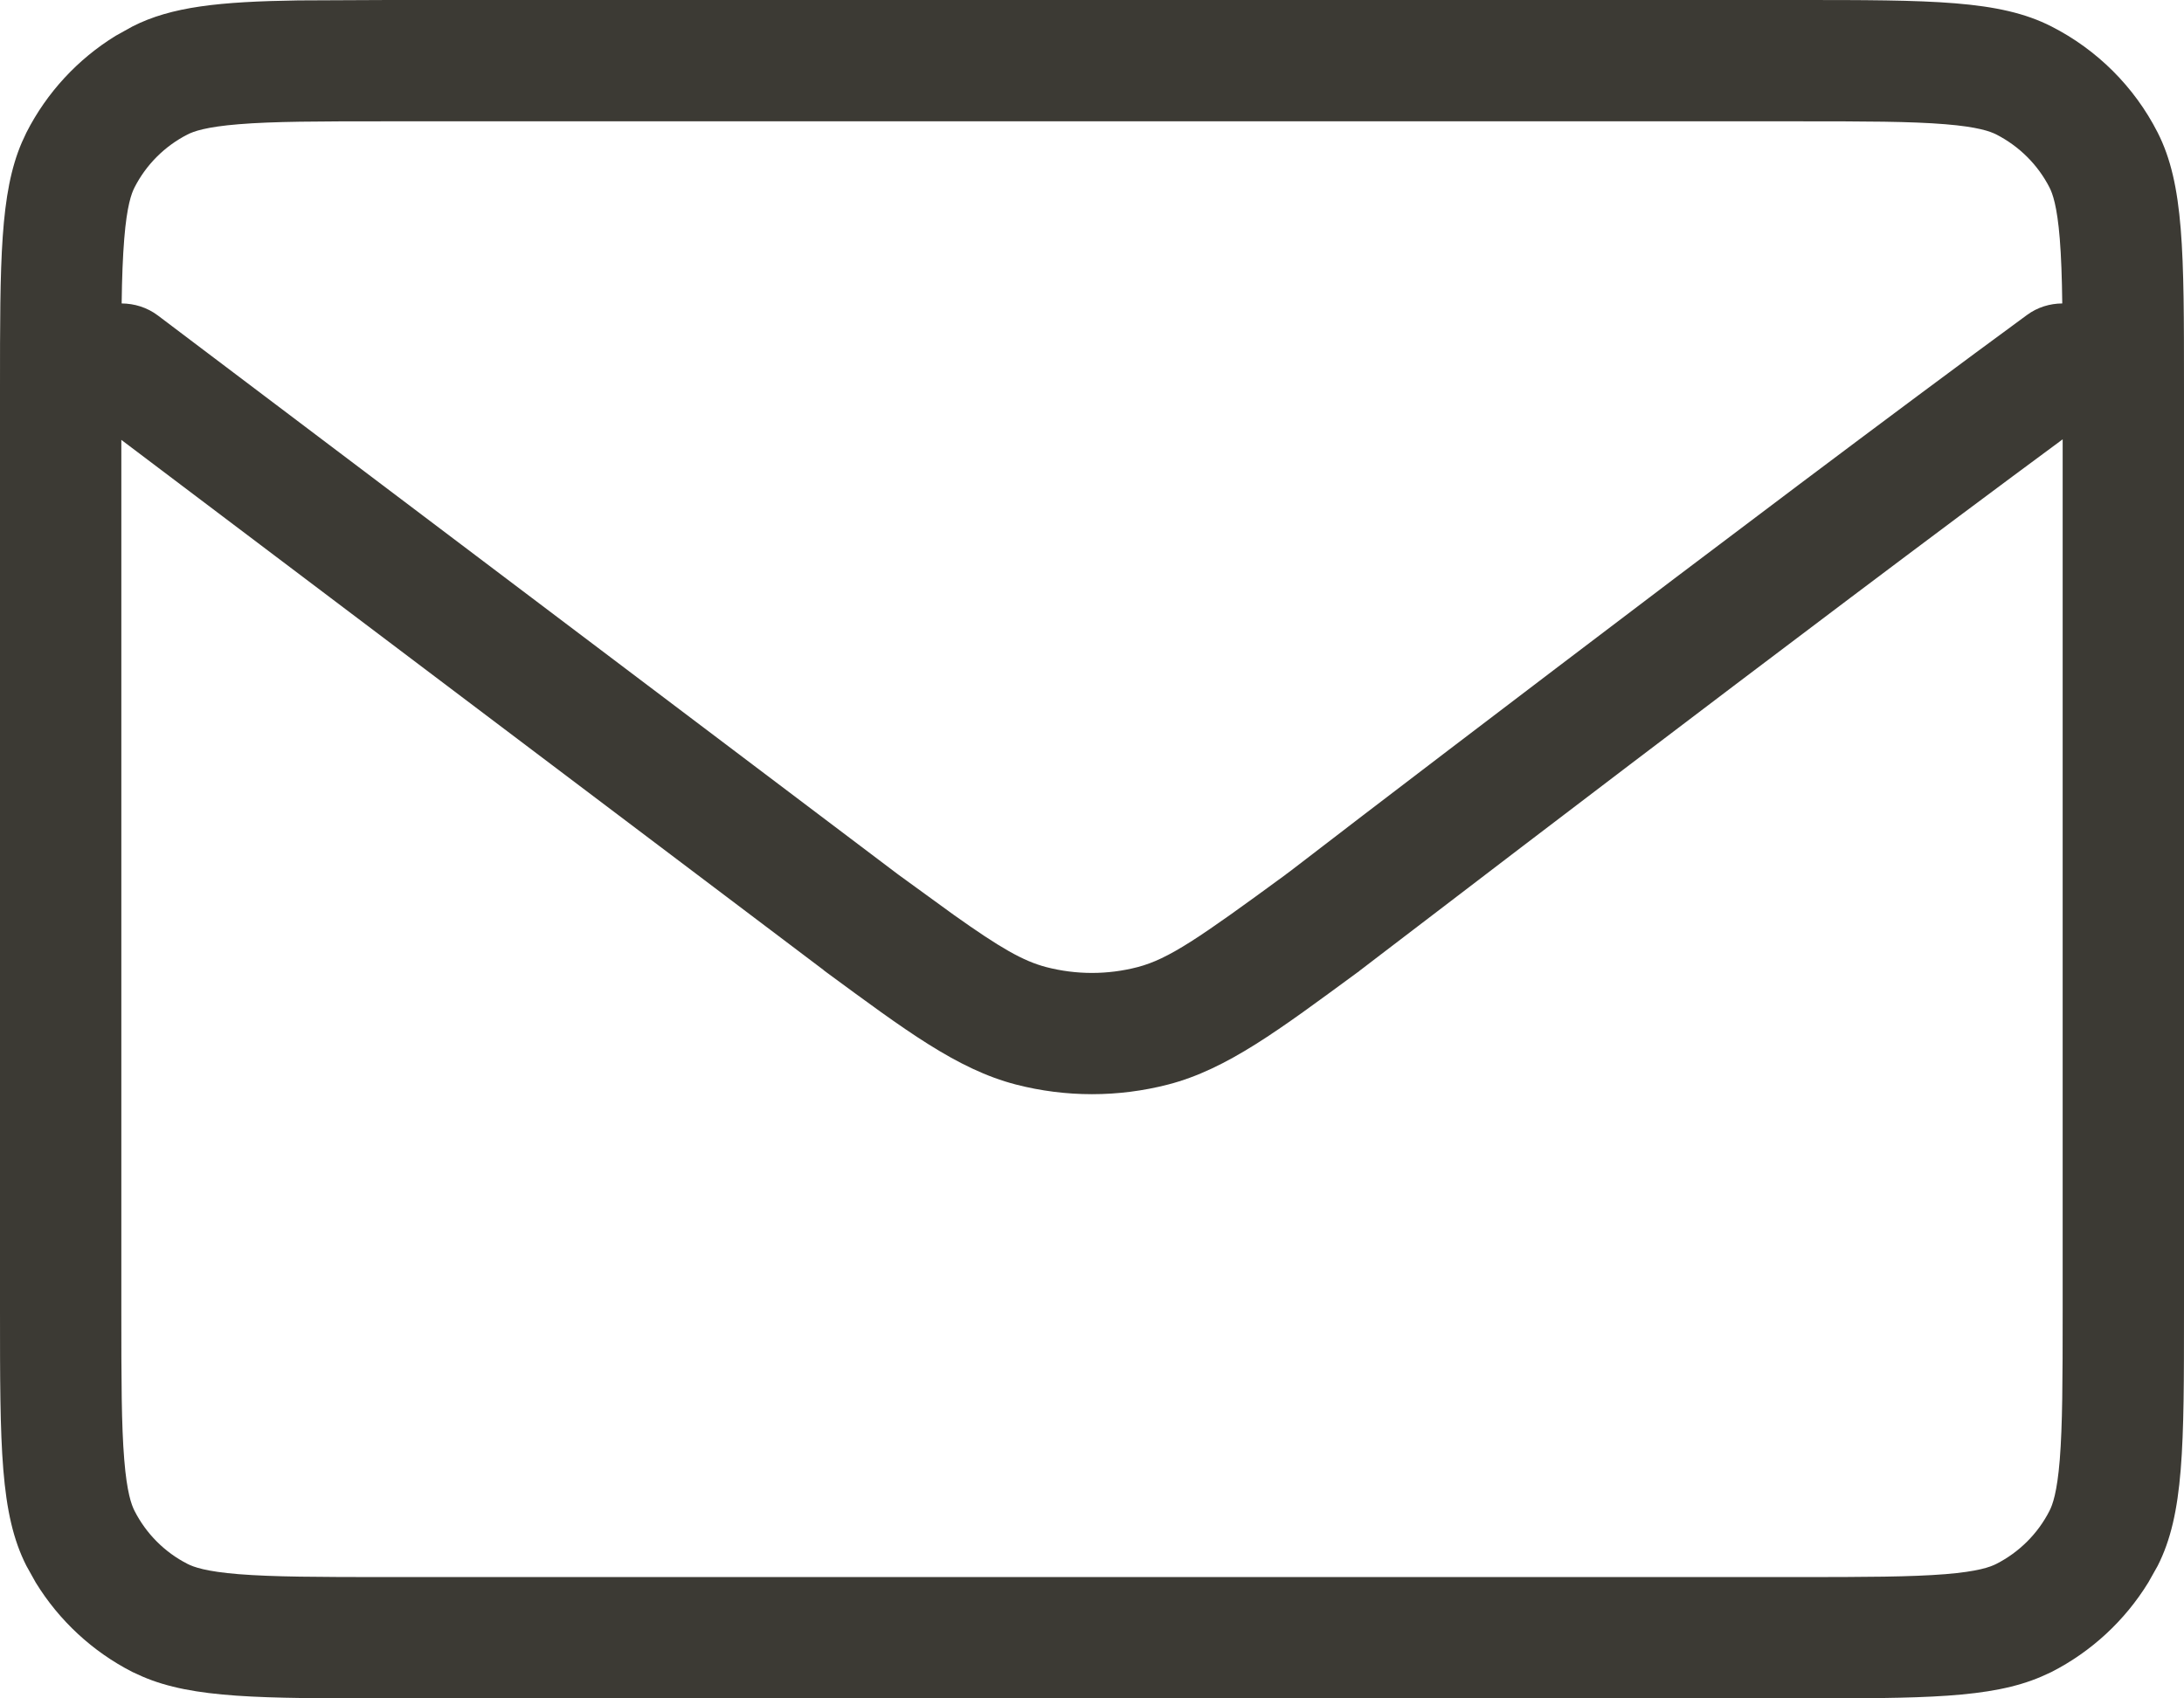
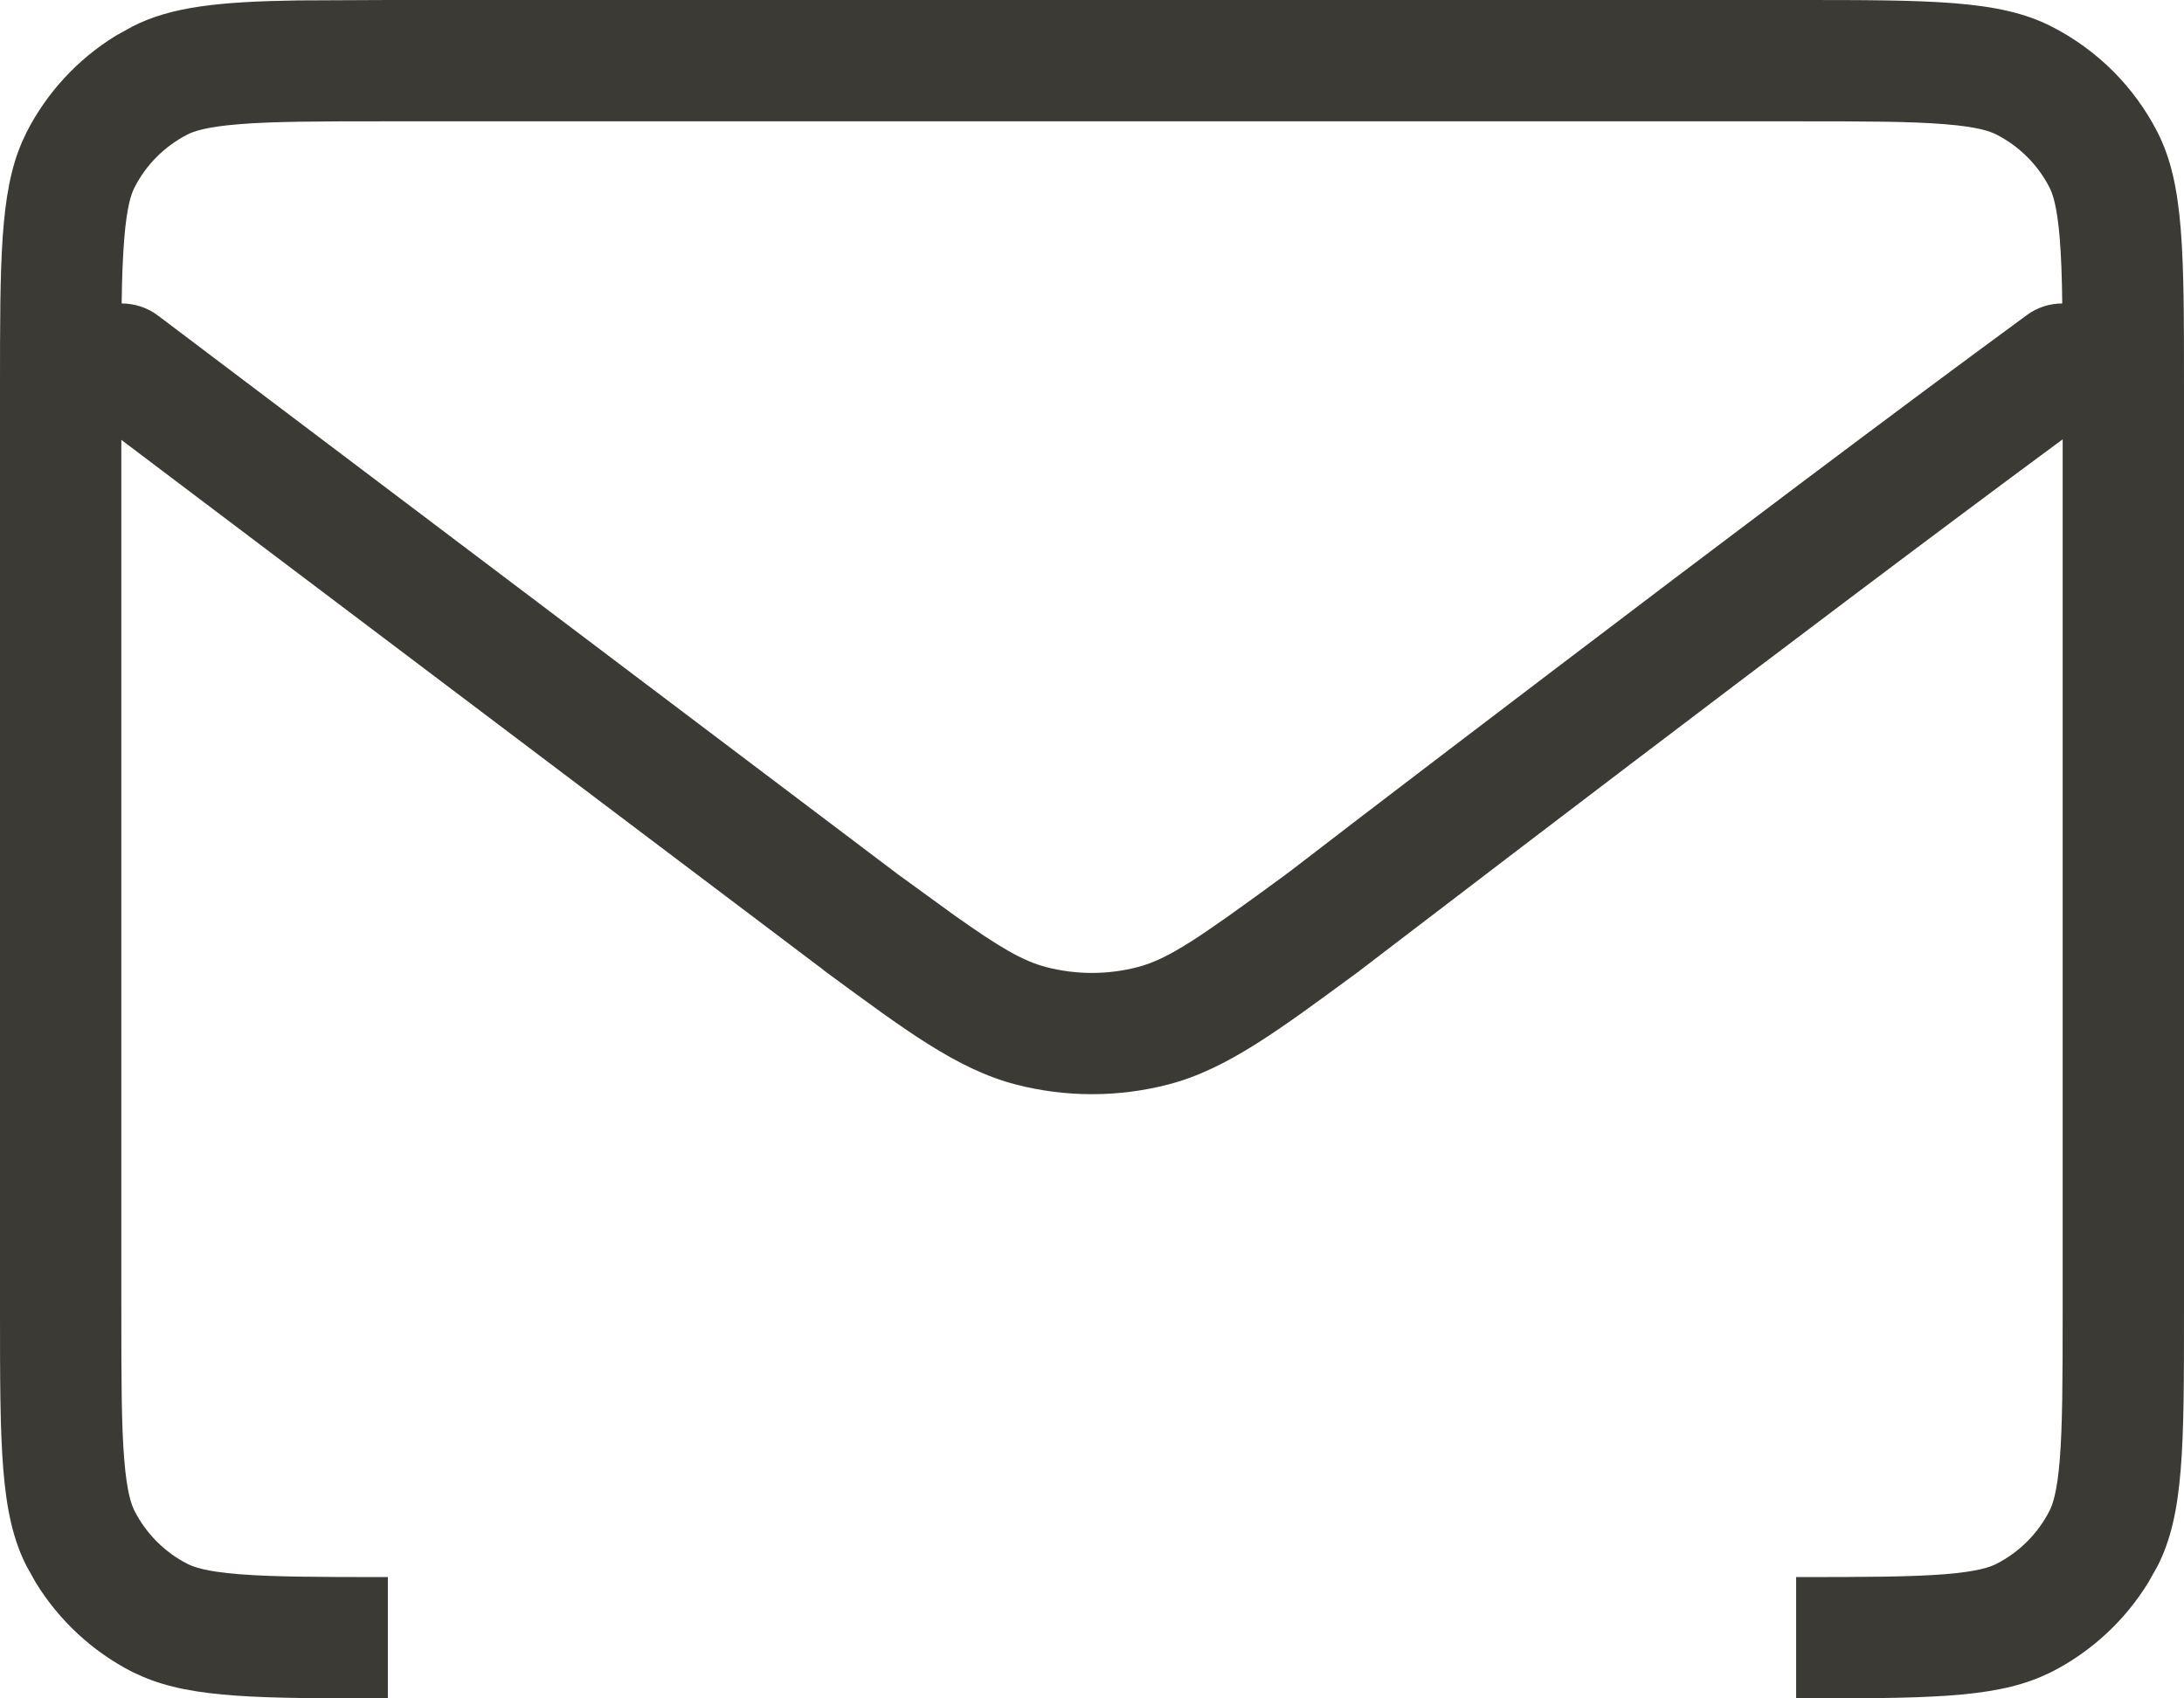
<svg xmlns="http://www.w3.org/2000/svg" width="27" height="21" viewBox="0 0 27 21" fill="none">
-   <path d="M22.205 19.5V21H4.795V19.5H22.205ZM0 16.2V4.801C0 3.226 0 2.388 0.27 1.761L0.327 1.638C0.579 1.144 0.961 0.731 1.431 0.442L1.638 0.327C2.119 0.082 2.712 0.02 3.688 0.005L4.801 0H22.2C23.88 0 24.72 0 25.361 0.327C25.926 0.615 26.386 1.073 26.674 1.638C27 2.279 27 3.119 27 4.795V16.205C27 17.882 27 18.721 26.674 19.362L26.558 19.568C26.269 20.038 25.855 20.422 25.361 20.674L25.238 20.73C24.612 21 23.777 21 22.205 21V19.5C23.068 19.5 23.625 19.498 24.049 19.464C24.455 19.431 24.606 19.375 24.68 19.337C24.963 19.193 25.194 18.962 25.337 18.681C25.375 18.607 25.431 18.456 25.464 18.05C25.498 17.626 25.5 17.068 25.5 16.205V5.432C23.91 6.605 21.857 8.157 20.142 9.46C19.203 10.174 18.366 10.812 17.764 11.273C17.463 11.502 17.221 11.688 17.054 11.815C16.971 11.879 16.906 11.928 16.862 11.962C16.841 11.979 16.824 11.991 16.812 12C16.807 12.004 16.803 12.008 16.8 12.01L16.796 12.014C16.792 12.017 16.787 12.02 16.782 12.023C15.816 12.732 15.171 13.221 14.44 13.41C13.824 13.569 13.176 13.569 12.56 13.41C11.83 13.221 11.185 12.733 10.221 12.025C10.209 12.017 10.197 12.008 10.185 11.998L10.183 11.996V11.995L1.5 5.439V16.2C1.5 17.065 1.501 17.623 1.536 18.048C1.569 18.455 1.625 18.606 1.663 18.681C1.807 18.964 2.037 19.194 2.318 19.337C2.392 19.375 2.543 19.431 2.95 19.464C3.375 19.498 3.932 19.5 4.795 19.5V21C3.223 21 2.387 21 1.761 20.73L1.638 20.674C1.144 20.422 0.731 20.038 0.442 19.568L0.327 19.362C0 18.721 0 17.88 0 16.2ZM4.801 1.5C3.936 1.5 3.377 1.501 2.952 1.536C2.544 1.569 2.392 1.625 2.318 1.663C2.036 1.807 1.807 2.036 1.663 2.318C1.625 2.392 1.569 2.544 1.536 2.952C1.518 3.174 1.508 3.433 1.504 3.752C1.66 3.753 1.818 3.8 1.952 3.901L11.108 10.816L11.791 11.312C12.365 11.72 12.648 11.883 12.935 11.958C13.305 12.054 13.694 12.054 14.063 11.958C14.448 11.858 14.824 11.599 15.896 10.813C15.897 10.812 15.898 10.812 15.899 10.81C15.911 10.802 15.927 10.789 15.949 10.773C15.993 10.739 16.058 10.689 16.142 10.625C16.309 10.497 16.551 10.31 16.852 10.08C17.455 9.619 18.293 8.98 19.233 8.266C21.113 6.837 23.409 5.104 25.057 3.896C25.189 3.798 25.343 3.753 25.495 3.752C25.491 3.432 25.482 3.173 25.464 2.95C25.431 2.543 25.375 2.392 25.337 2.318C25.194 2.038 24.963 1.808 24.68 1.663C24.605 1.625 24.454 1.569 24.048 1.536C23.623 1.501 23.065 1.5 22.2 1.5H4.801Z" fill="#3C3A34" />
+   <path d="M22.205 19.5V21H4.795H22.205ZM0 16.2V4.801C0 3.226 0 2.388 0.27 1.761L0.327 1.638C0.579 1.144 0.961 0.731 1.431 0.442L1.638 0.327C2.119 0.082 2.712 0.02 3.688 0.005L4.801 0H22.2C23.88 0 24.72 0 25.361 0.327C25.926 0.615 26.386 1.073 26.674 1.638C27 2.279 27 3.119 27 4.795V16.205C27 17.882 27 18.721 26.674 19.362L26.558 19.568C26.269 20.038 25.855 20.422 25.361 20.674L25.238 20.73C24.612 21 23.777 21 22.205 21V19.5C23.068 19.5 23.625 19.498 24.049 19.464C24.455 19.431 24.606 19.375 24.68 19.337C24.963 19.193 25.194 18.962 25.337 18.681C25.375 18.607 25.431 18.456 25.464 18.05C25.498 17.626 25.5 17.068 25.5 16.205V5.432C23.91 6.605 21.857 8.157 20.142 9.46C19.203 10.174 18.366 10.812 17.764 11.273C17.463 11.502 17.221 11.688 17.054 11.815C16.971 11.879 16.906 11.928 16.862 11.962C16.841 11.979 16.824 11.991 16.812 12C16.807 12.004 16.803 12.008 16.8 12.01L16.796 12.014C16.792 12.017 16.787 12.02 16.782 12.023C15.816 12.732 15.171 13.221 14.44 13.41C13.824 13.569 13.176 13.569 12.56 13.41C11.83 13.221 11.185 12.733 10.221 12.025C10.209 12.017 10.197 12.008 10.185 11.998L10.183 11.996V11.995L1.5 5.439V16.2C1.5 17.065 1.501 17.623 1.536 18.048C1.569 18.455 1.625 18.606 1.663 18.681C1.807 18.964 2.037 19.194 2.318 19.337C2.392 19.375 2.543 19.431 2.95 19.464C3.375 19.498 3.932 19.5 4.795 19.5V21C3.223 21 2.387 21 1.761 20.73L1.638 20.674C1.144 20.422 0.731 20.038 0.442 19.568L0.327 19.362C0 18.721 0 17.88 0 16.2ZM4.801 1.5C3.936 1.5 3.377 1.501 2.952 1.536C2.544 1.569 2.392 1.625 2.318 1.663C2.036 1.807 1.807 2.036 1.663 2.318C1.625 2.392 1.569 2.544 1.536 2.952C1.518 3.174 1.508 3.433 1.504 3.752C1.66 3.753 1.818 3.8 1.952 3.901L11.108 10.816L11.791 11.312C12.365 11.72 12.648 11.883 12.935 11.958C13.305 12.054 13.694 12.054 14.063 11.958C14.448 11.858 14.824 11.599 15.896 10.813C15.897 10.812 15.898 10.812 15.899 10.81C15.911 10.802 15.927 10.789 15.949 10.773C15.993 10.739 16.058 10.689 16.142 10.625C16.309 10.497 16.551 10.31 16.852 10.08C17.455 9.619 18.293 8.98 19.233 8.266C21.113 6.837 23.409 5.104 25.057 3.896C25.189 3.798 25.343 3.753 25.495 3.752C25.491 3.432 25.482 3.173 25.464 2.95C25.431 2.543 25.375 2.392 25.337 2.318C25.194 2.038 24.963 1.808 24.68 1.663C24.605 1.625 24.454 1.569 24.048 1.536C23.623 1.501 23.065 1.5 22.2 1.5H4.801Z" fill="#3C3A34" />
</svg>